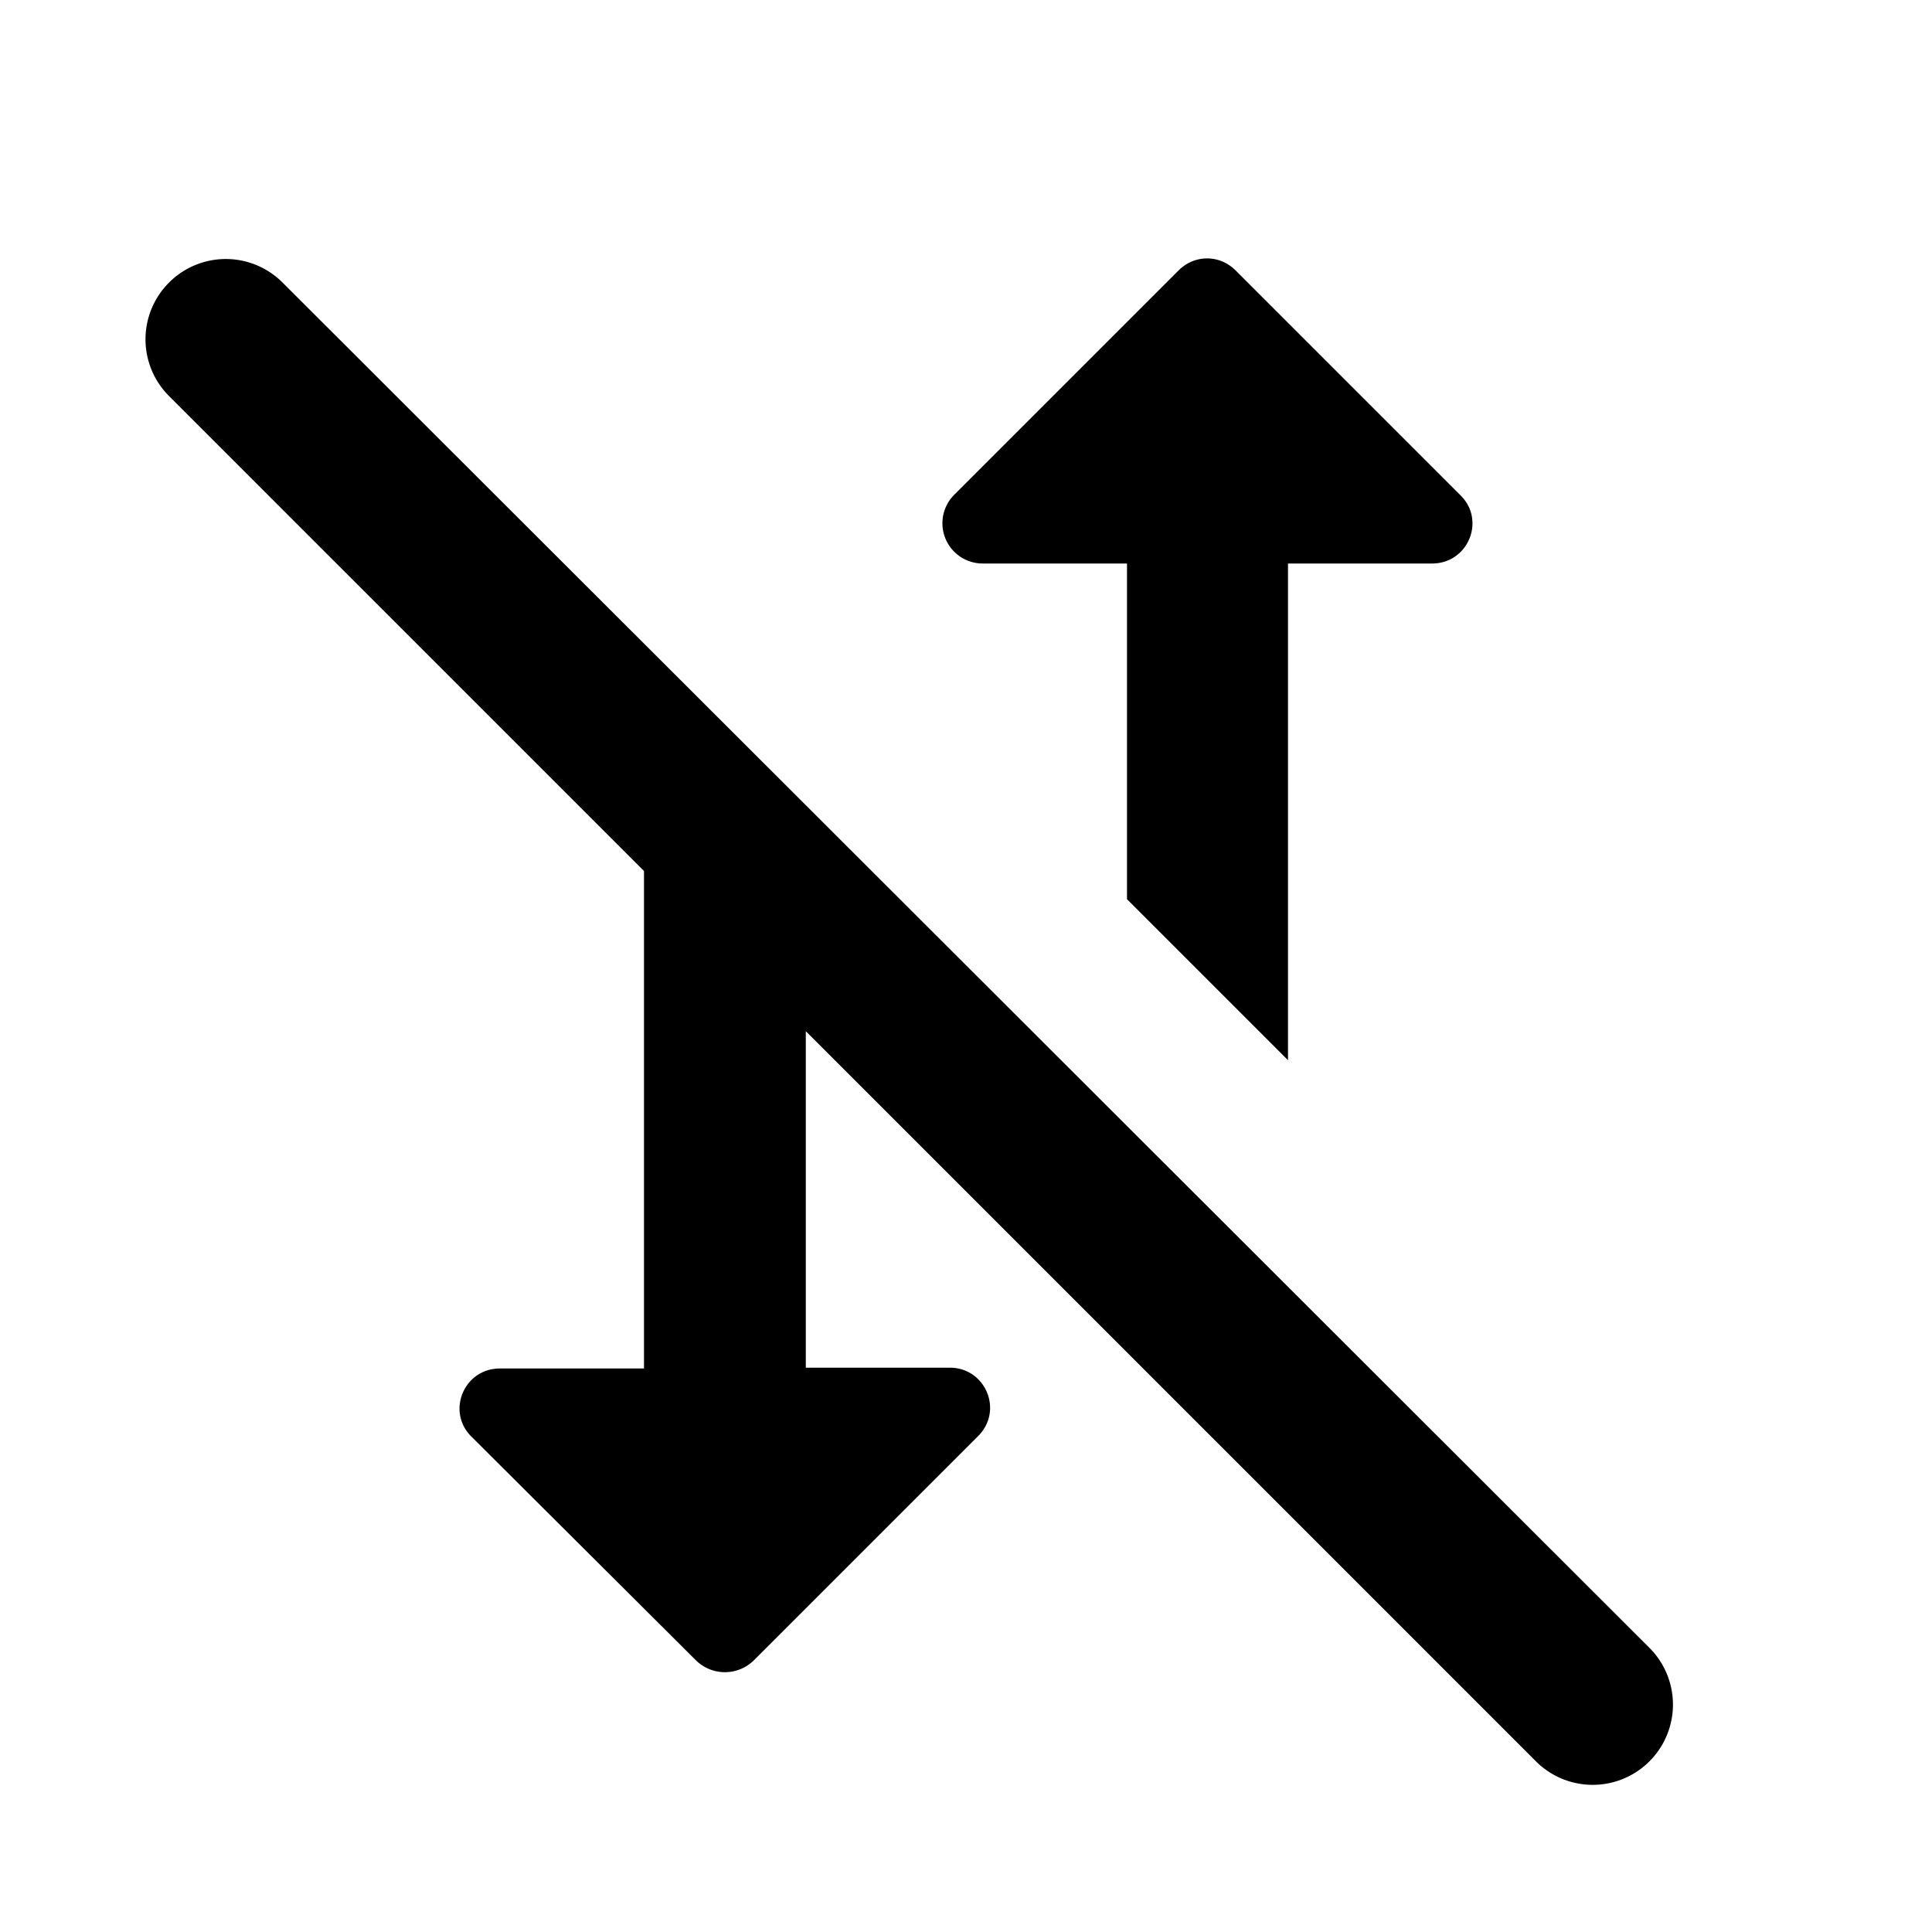
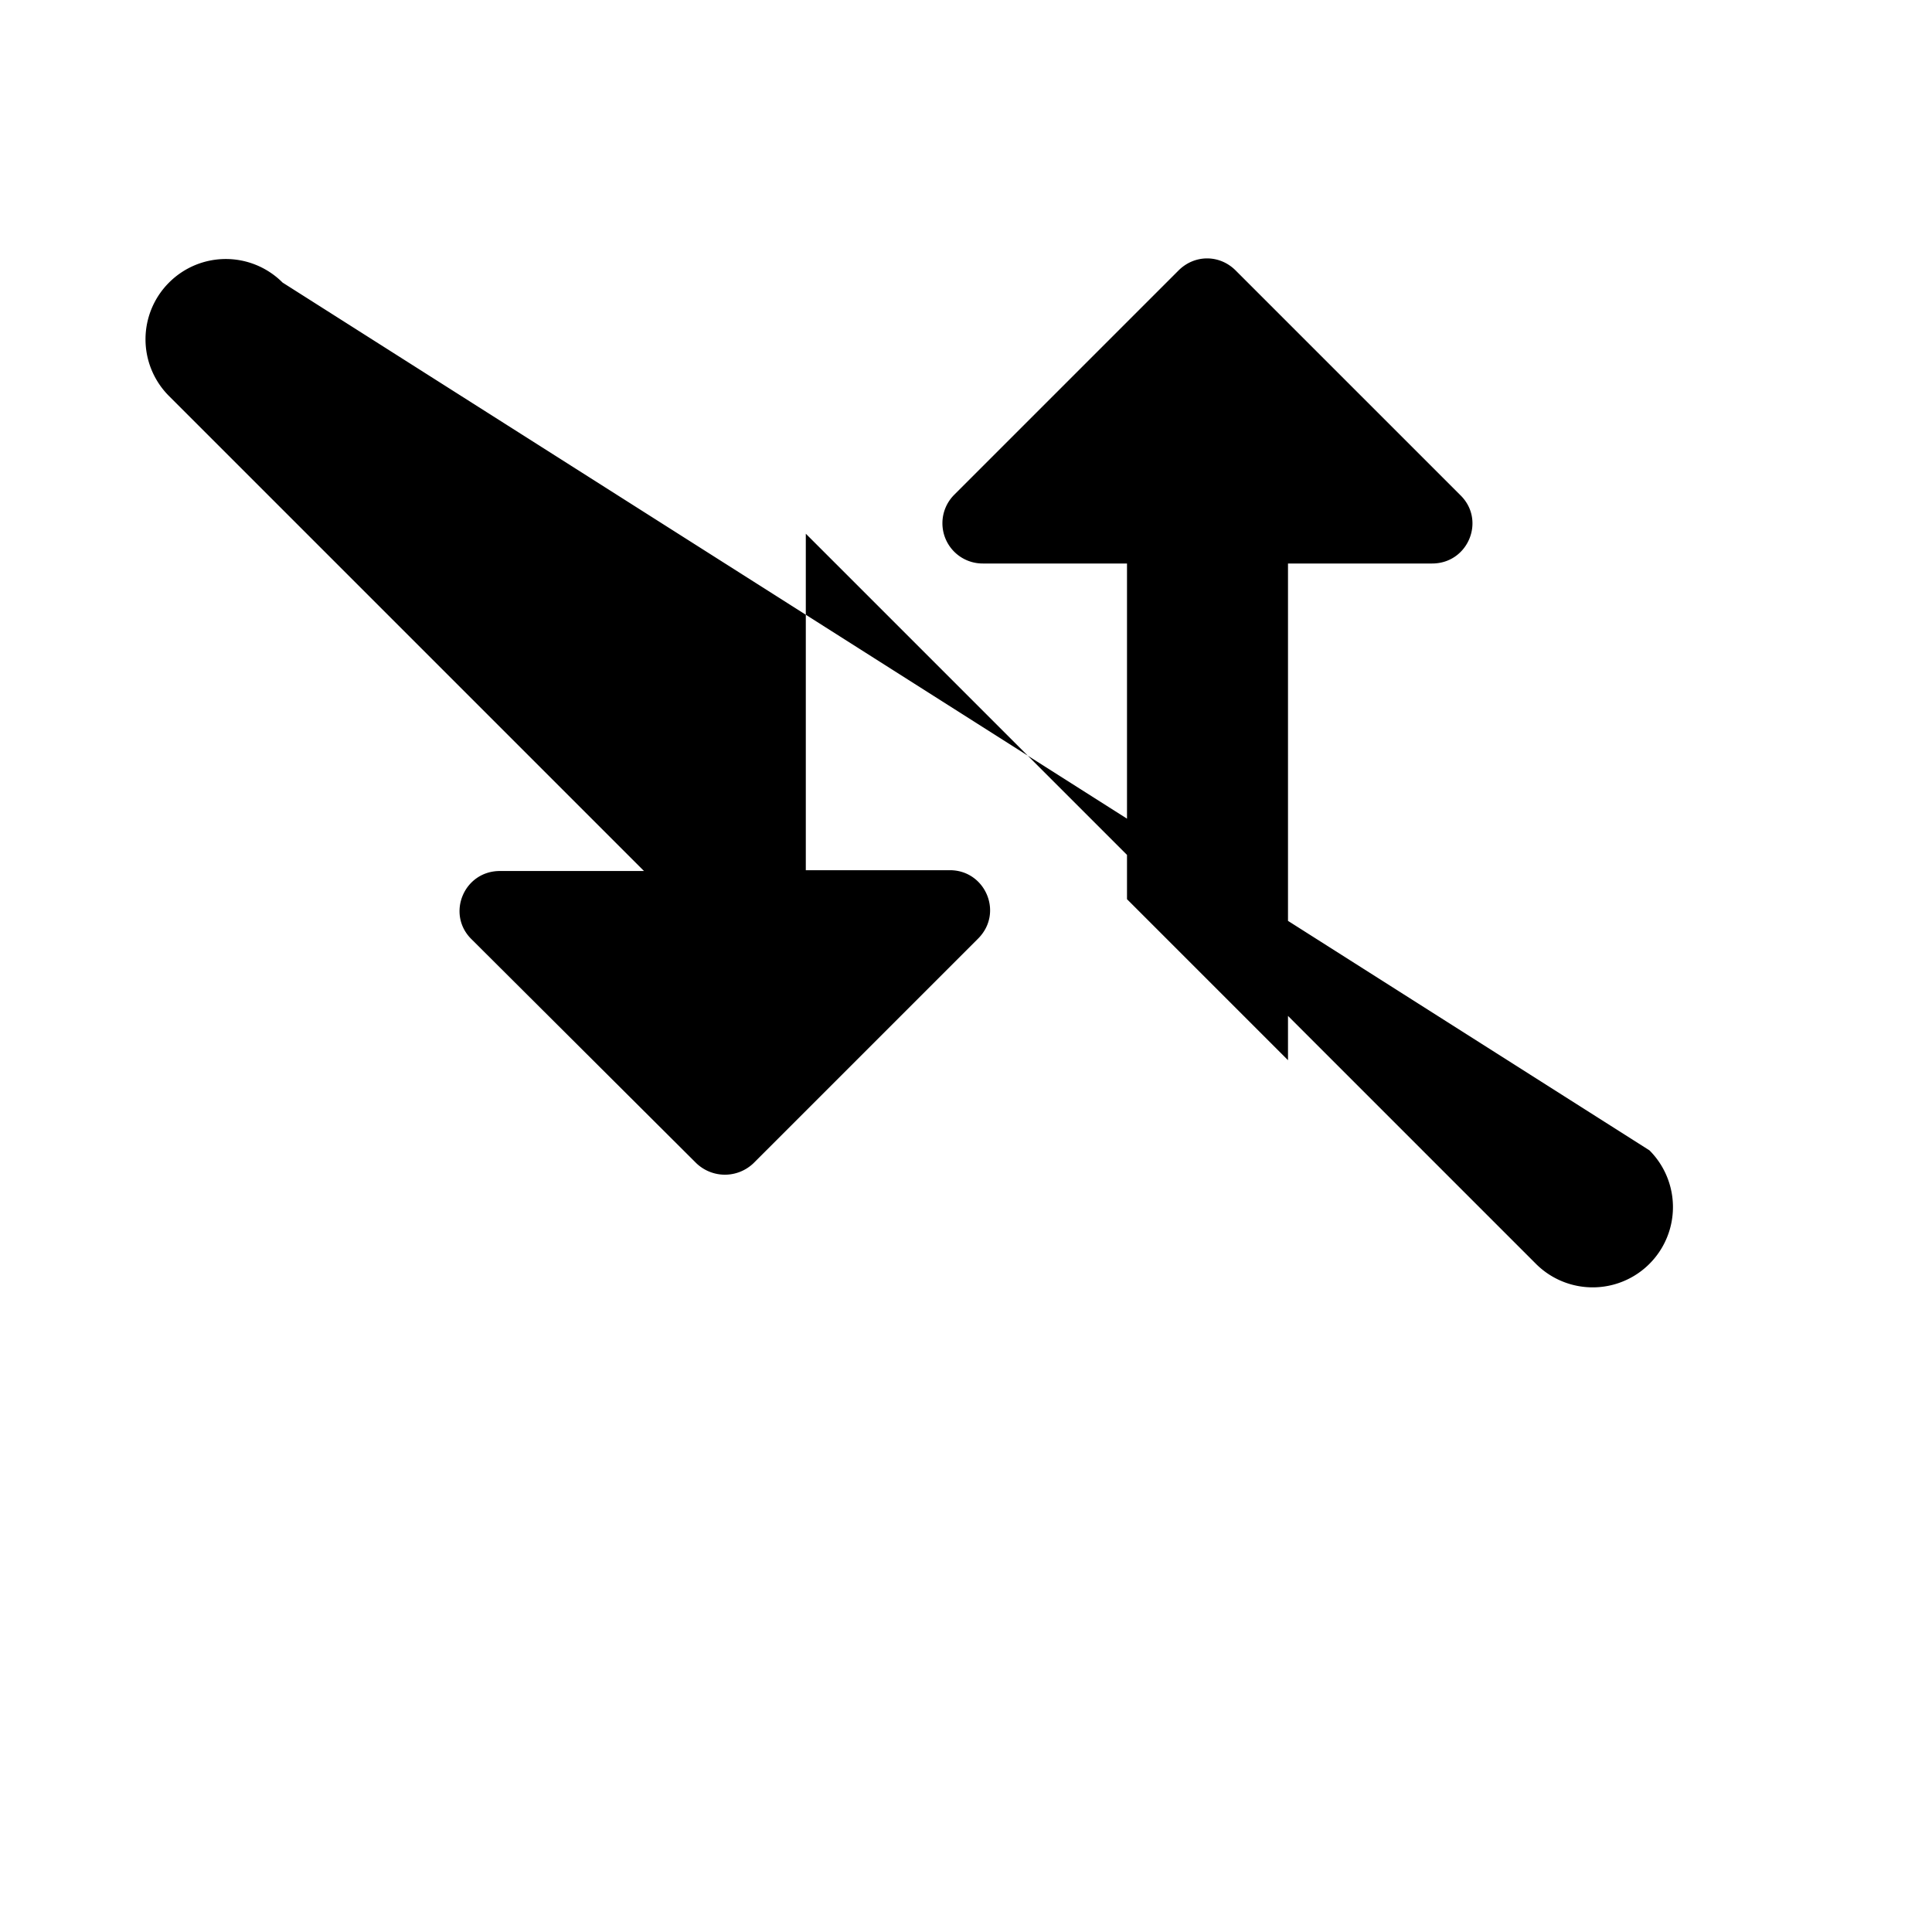
<svg xmlns="http://www.w3.org/2000/svg" width="24" height="24" viewBox="0 0 24 24">
-   <path d="M16 7h1.79c.45 0 .67-.54.35-.85l-2.79-2.79c-.2-.2-.51-.2-.71 0l-2.79 2.79a.5.5 0 0 0 .36.85H14v4.17l2 2V7zM2.1 3.51a.996.996 0 0 0 0 1.41l5.9 5.9V17H6.21c-.45 0-.67.54-.35.85l2.79 2.78c.2.19.51.19.71 0l2.79-2.79c.32-.32.09-.85-.35-.85h-1.79v-4.18l9.07 9.07a.996.996 0 1 0 1.41-1.41L3.51 3.51a.996.996 0 0 0-1.41 0z" />
+   <path d="M16 7h1.79c.45 0 .67-.54.35-.85l-2.79-2.79c-.2-.2-.51-.2-.71 0l-2.79 2.79a.5.5 0 0 0 .36.85H14v4.17l2 2V7zM2.1 3.51a.996.996 0 0 0 0 1.41l5.9 5.9H6.21c-.45 0-.67.54-.35.85l2.79 2.78c.2.19.51.19.71 0l2.79-2.79c.32-.32.09-.85-.35-.85h-1.79v-4.18l9.07 9.07a.996.996 0 1 0 1.41-1.41L3.51 3.51a.996.996 0 0 0-1.41 0z" />
</svg>